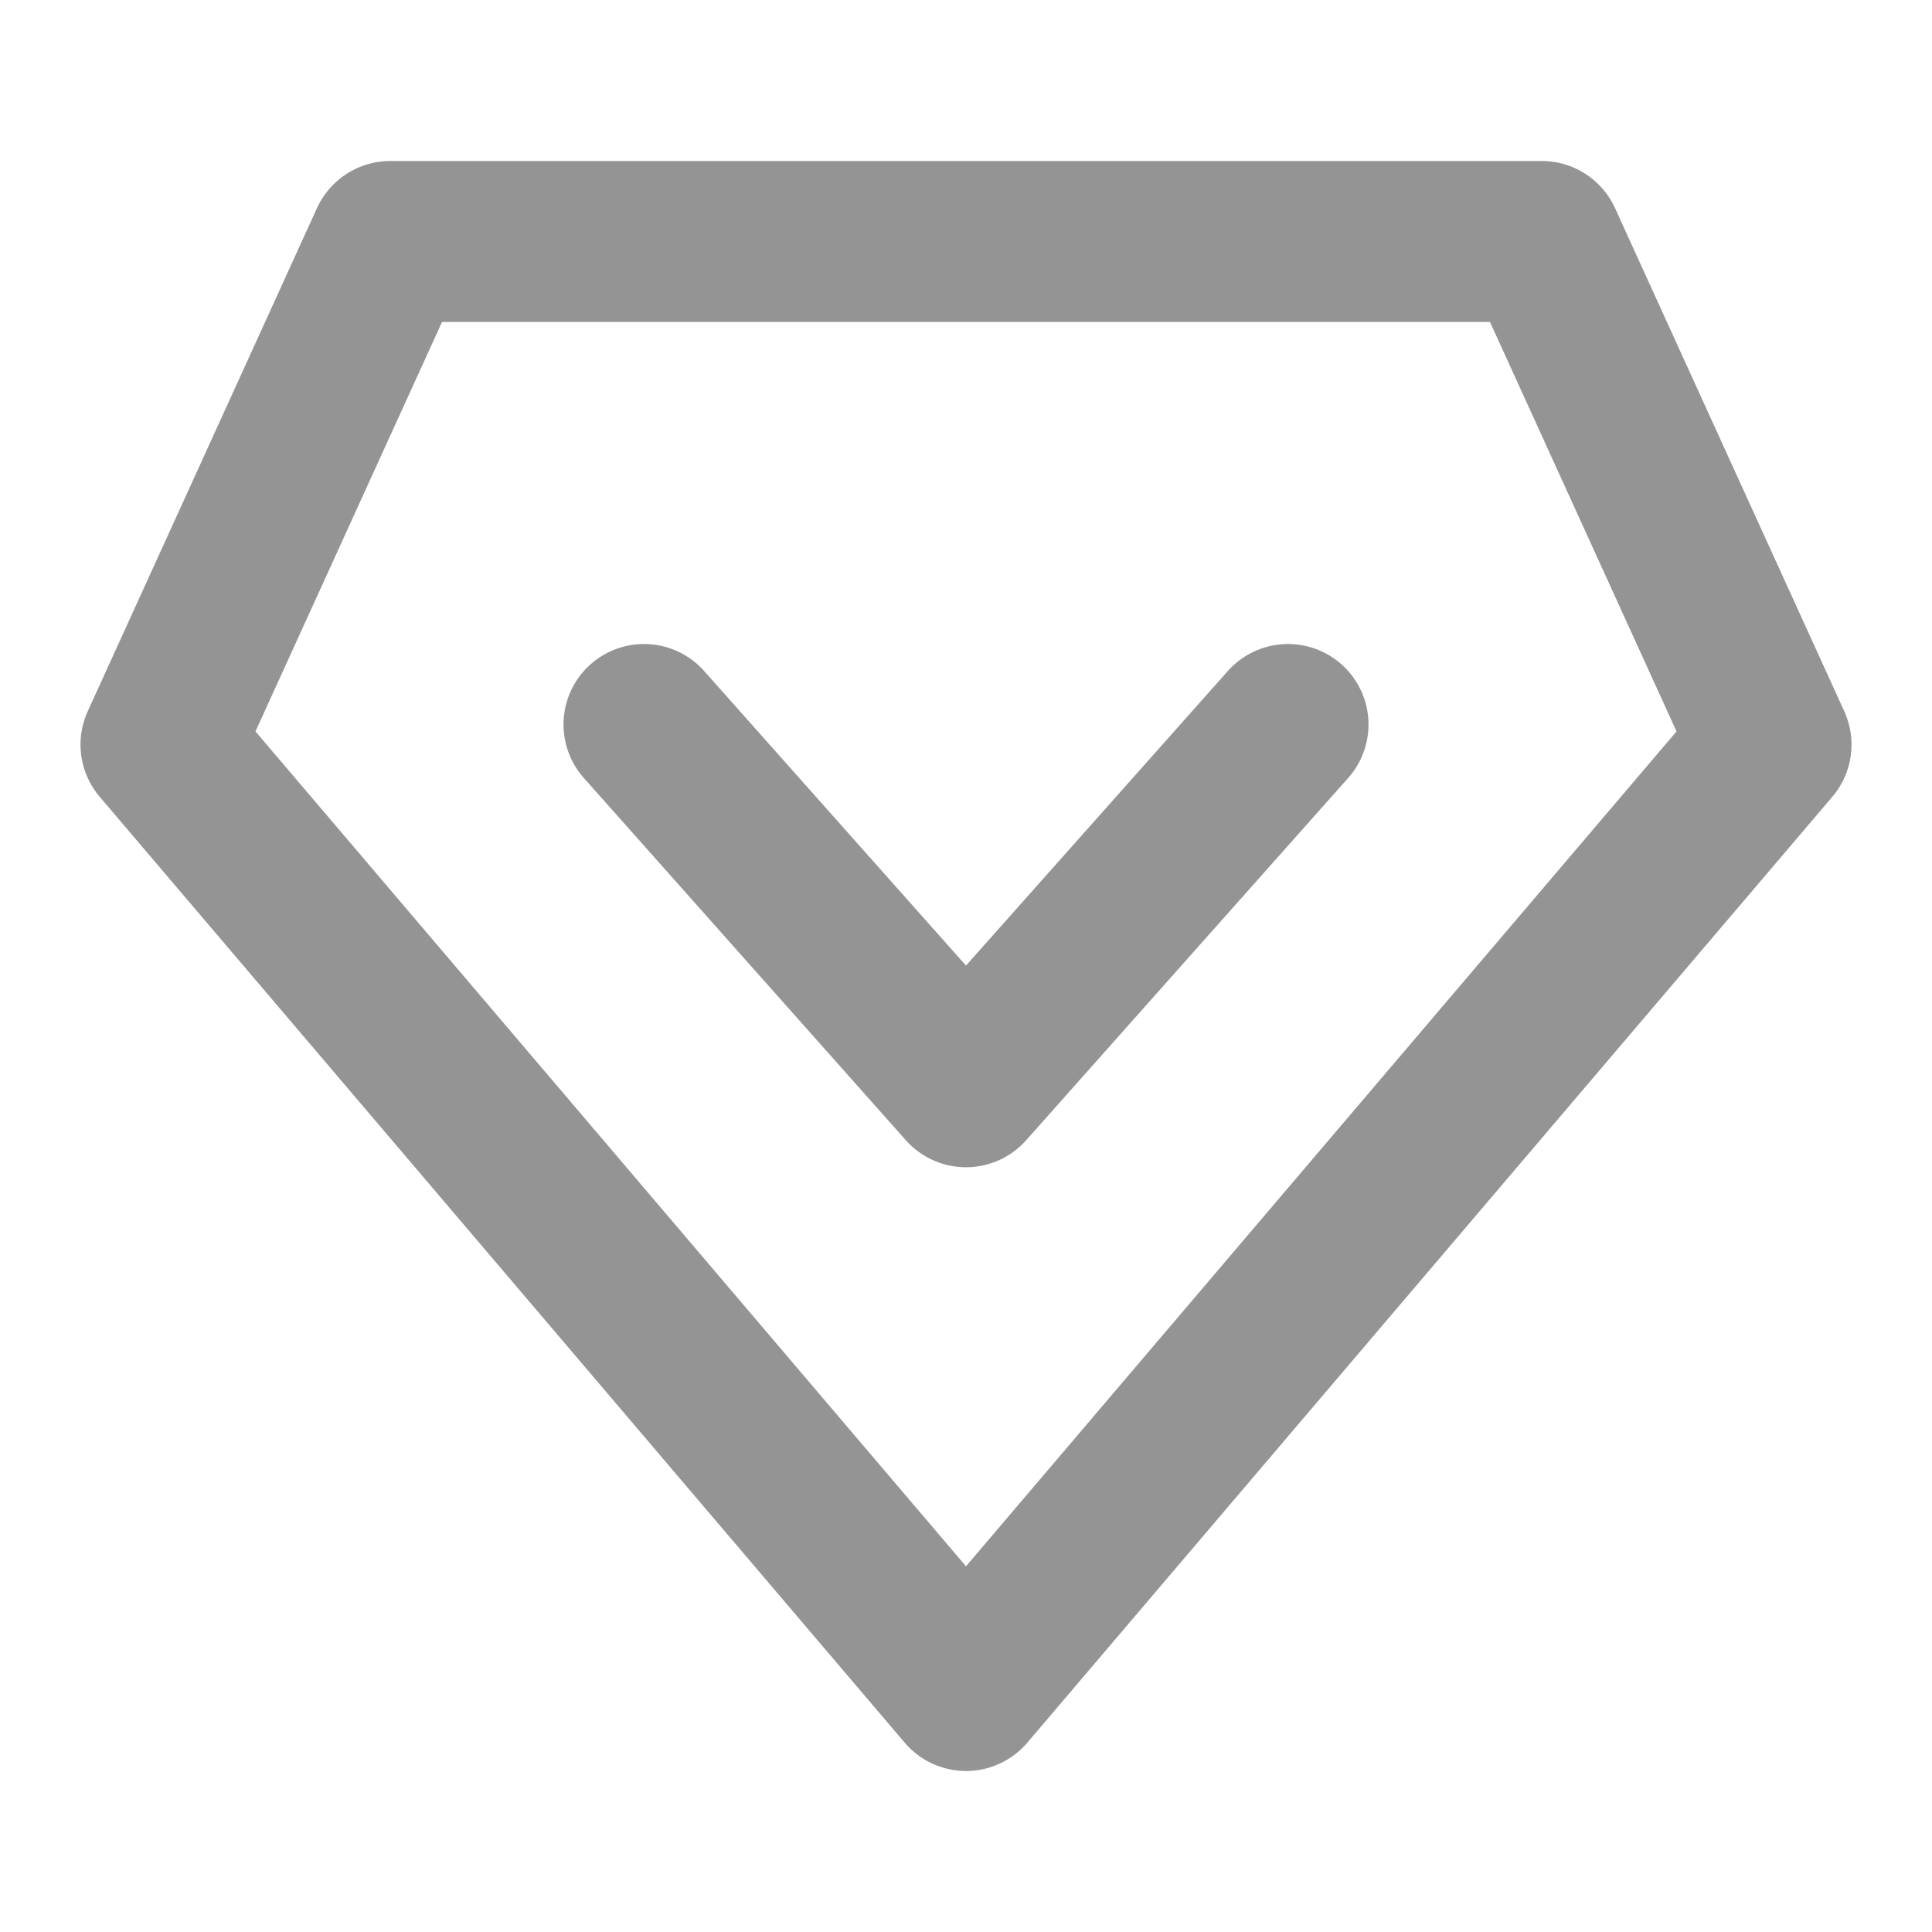
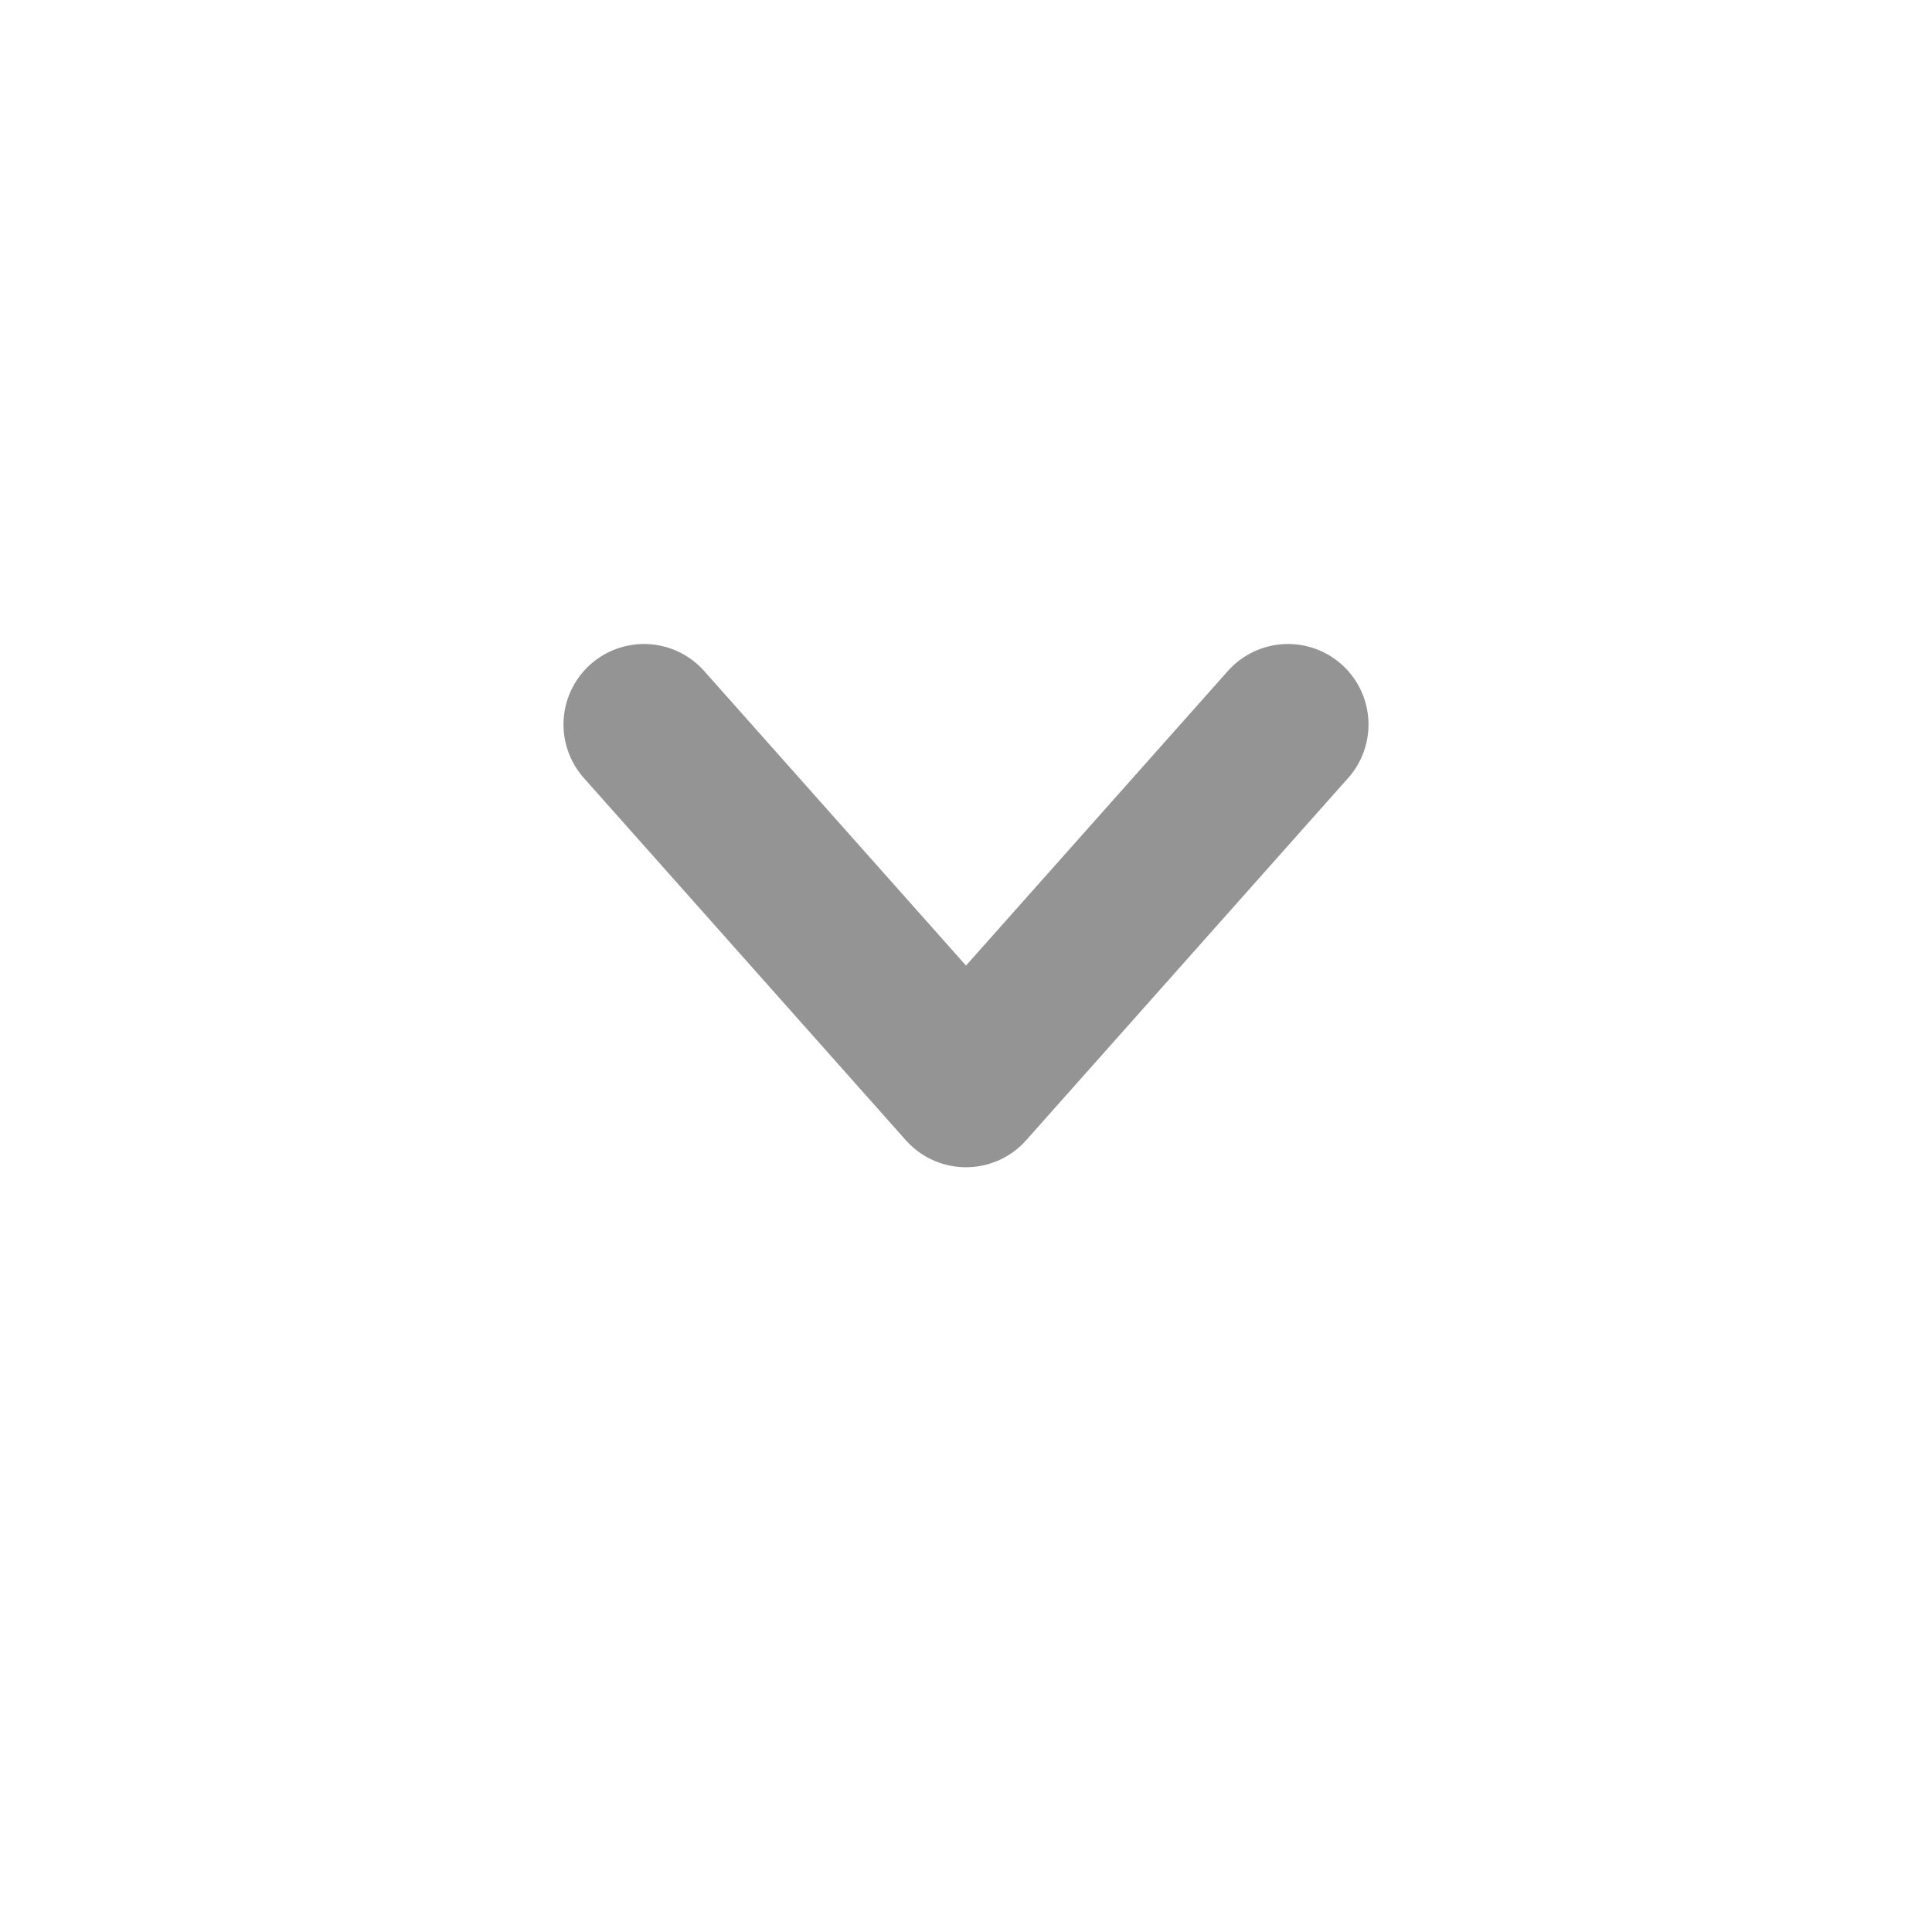
<svg xmlns="http://www.w3.org/2000/svg" width="48" height="48" viewBox="0 0 48 48" fill="none">
-   <path d="M24 42L4 18.5L9.695 6L38.305 6L44 18.5L24 42Z" fill="none" stroke="#949494" stroke-width="4" stroke-linecap="round" stroke-linejoin="round" />
  <path d="M32 18L24 27L16 18" stroke="#949494" stroke-width="4" stroke-linecap="round" stroke-linejoin="round" />
</svg>